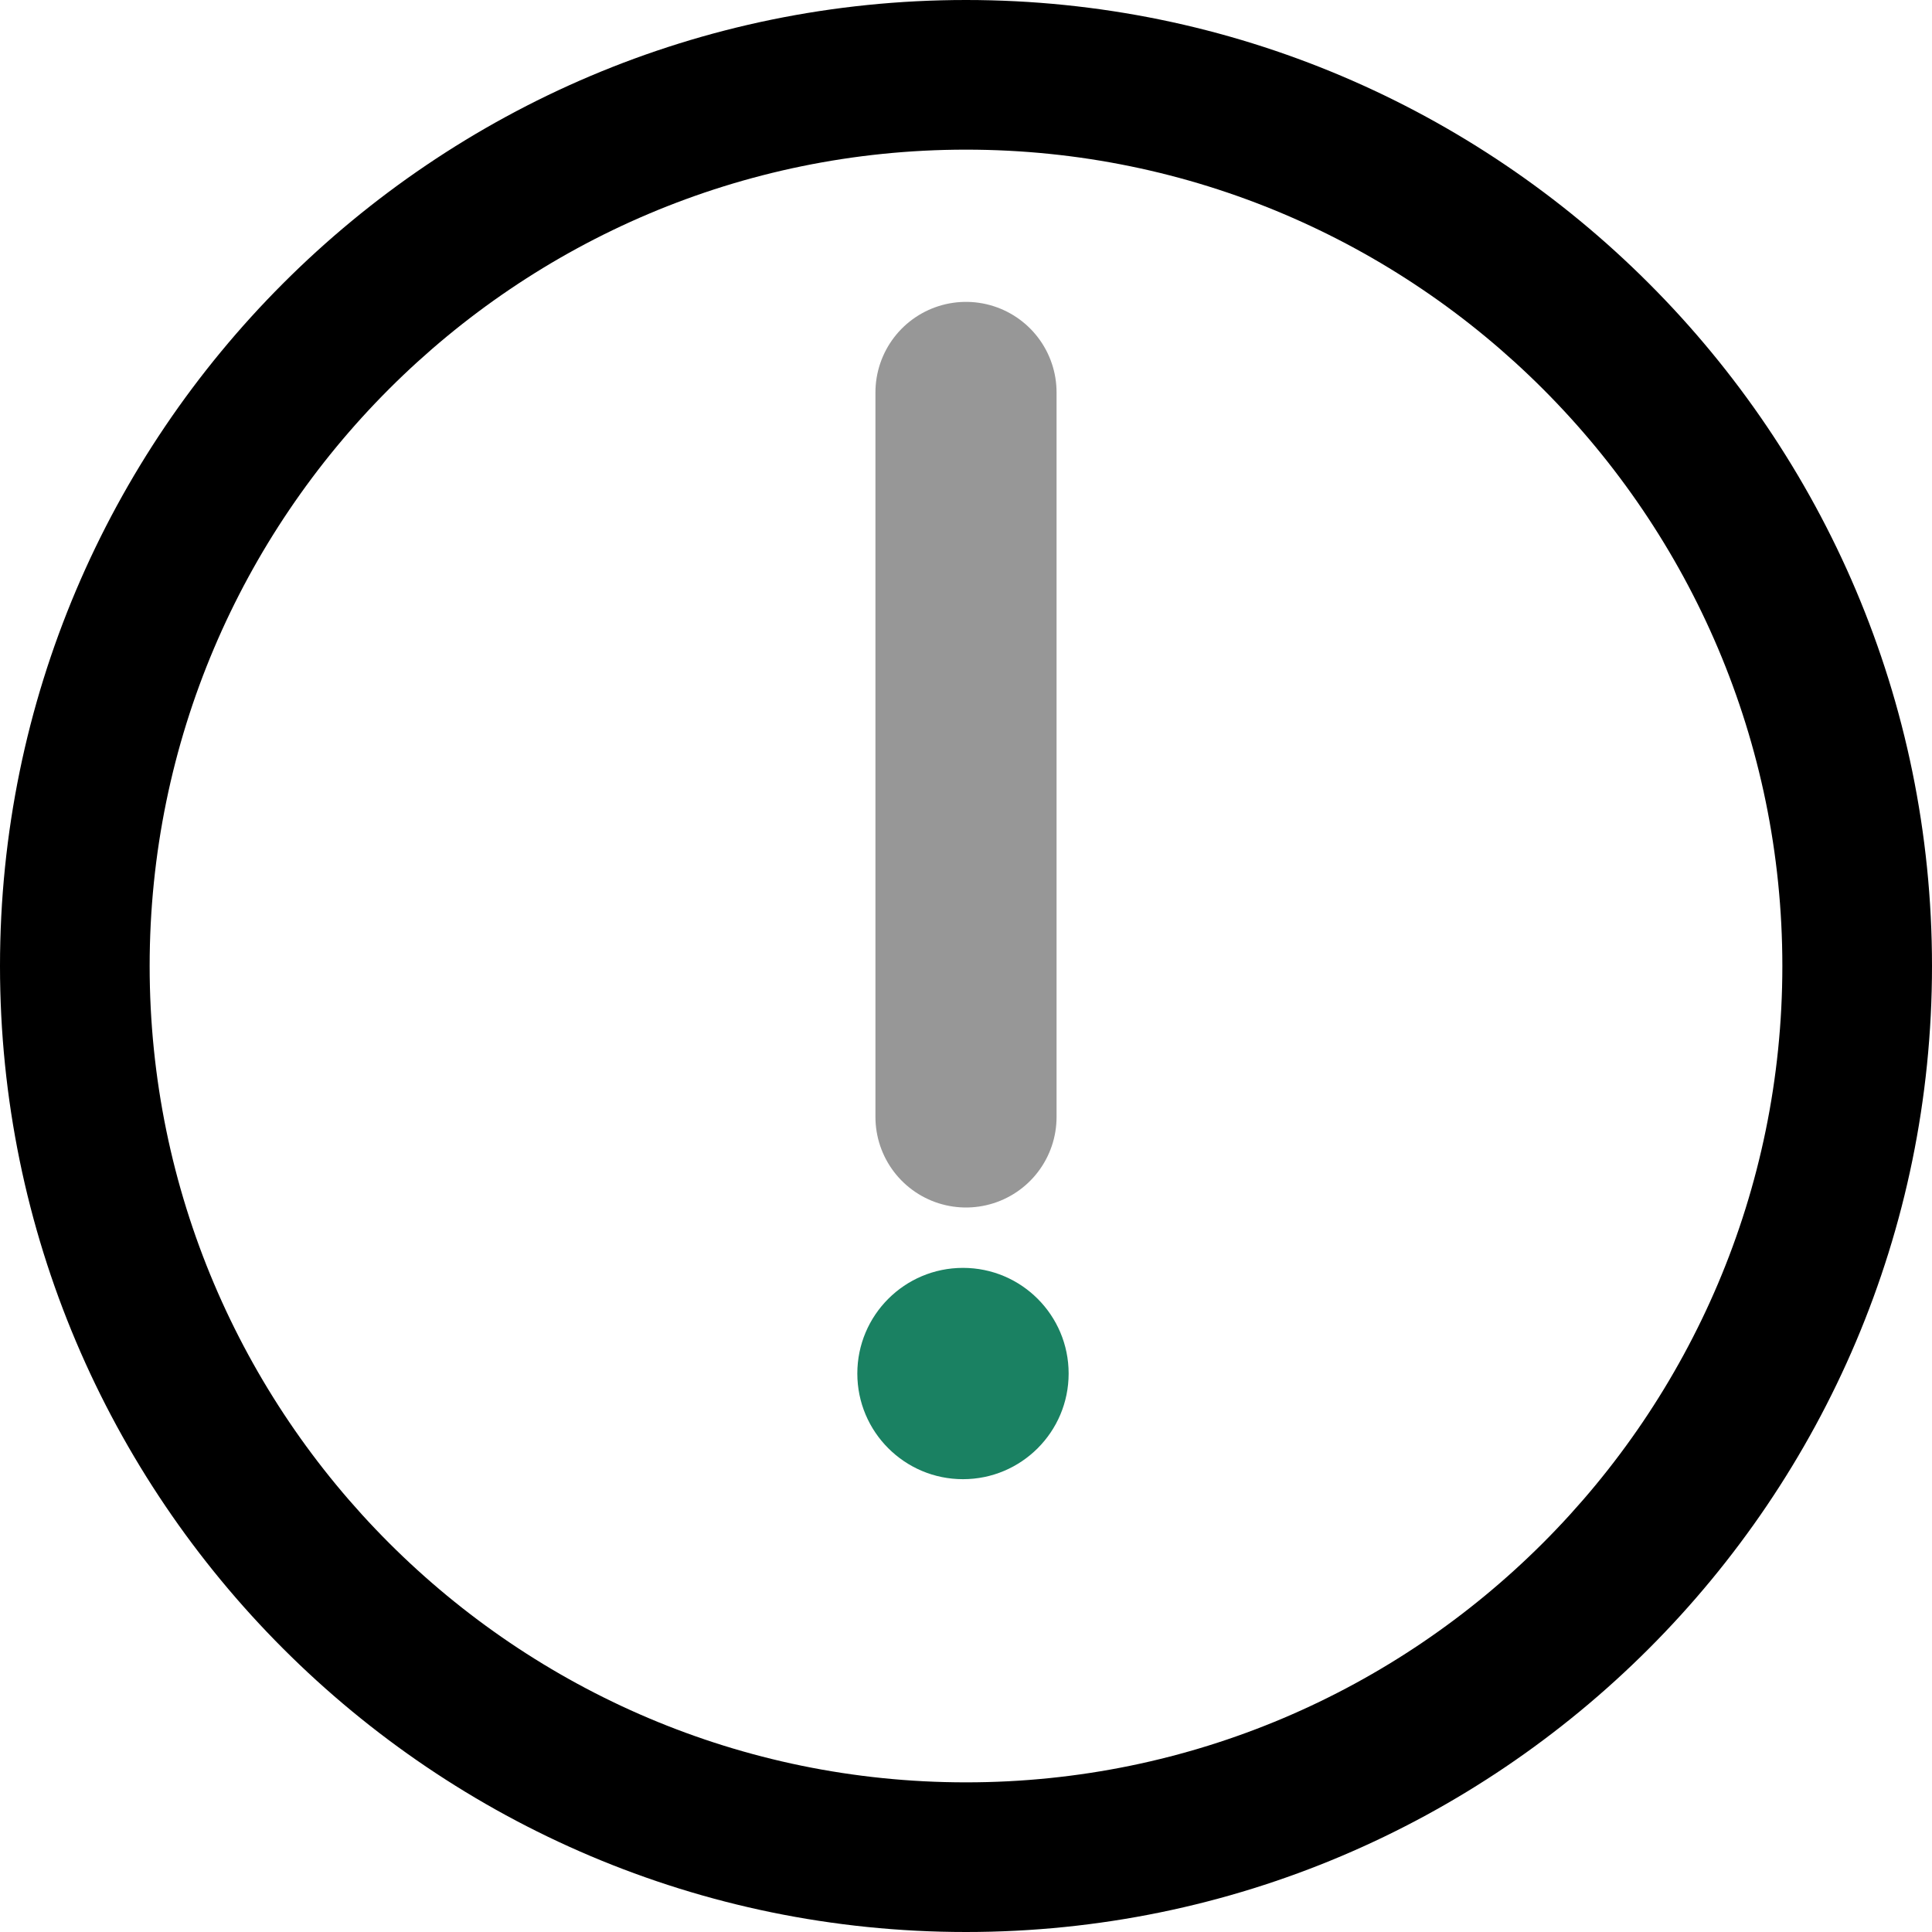
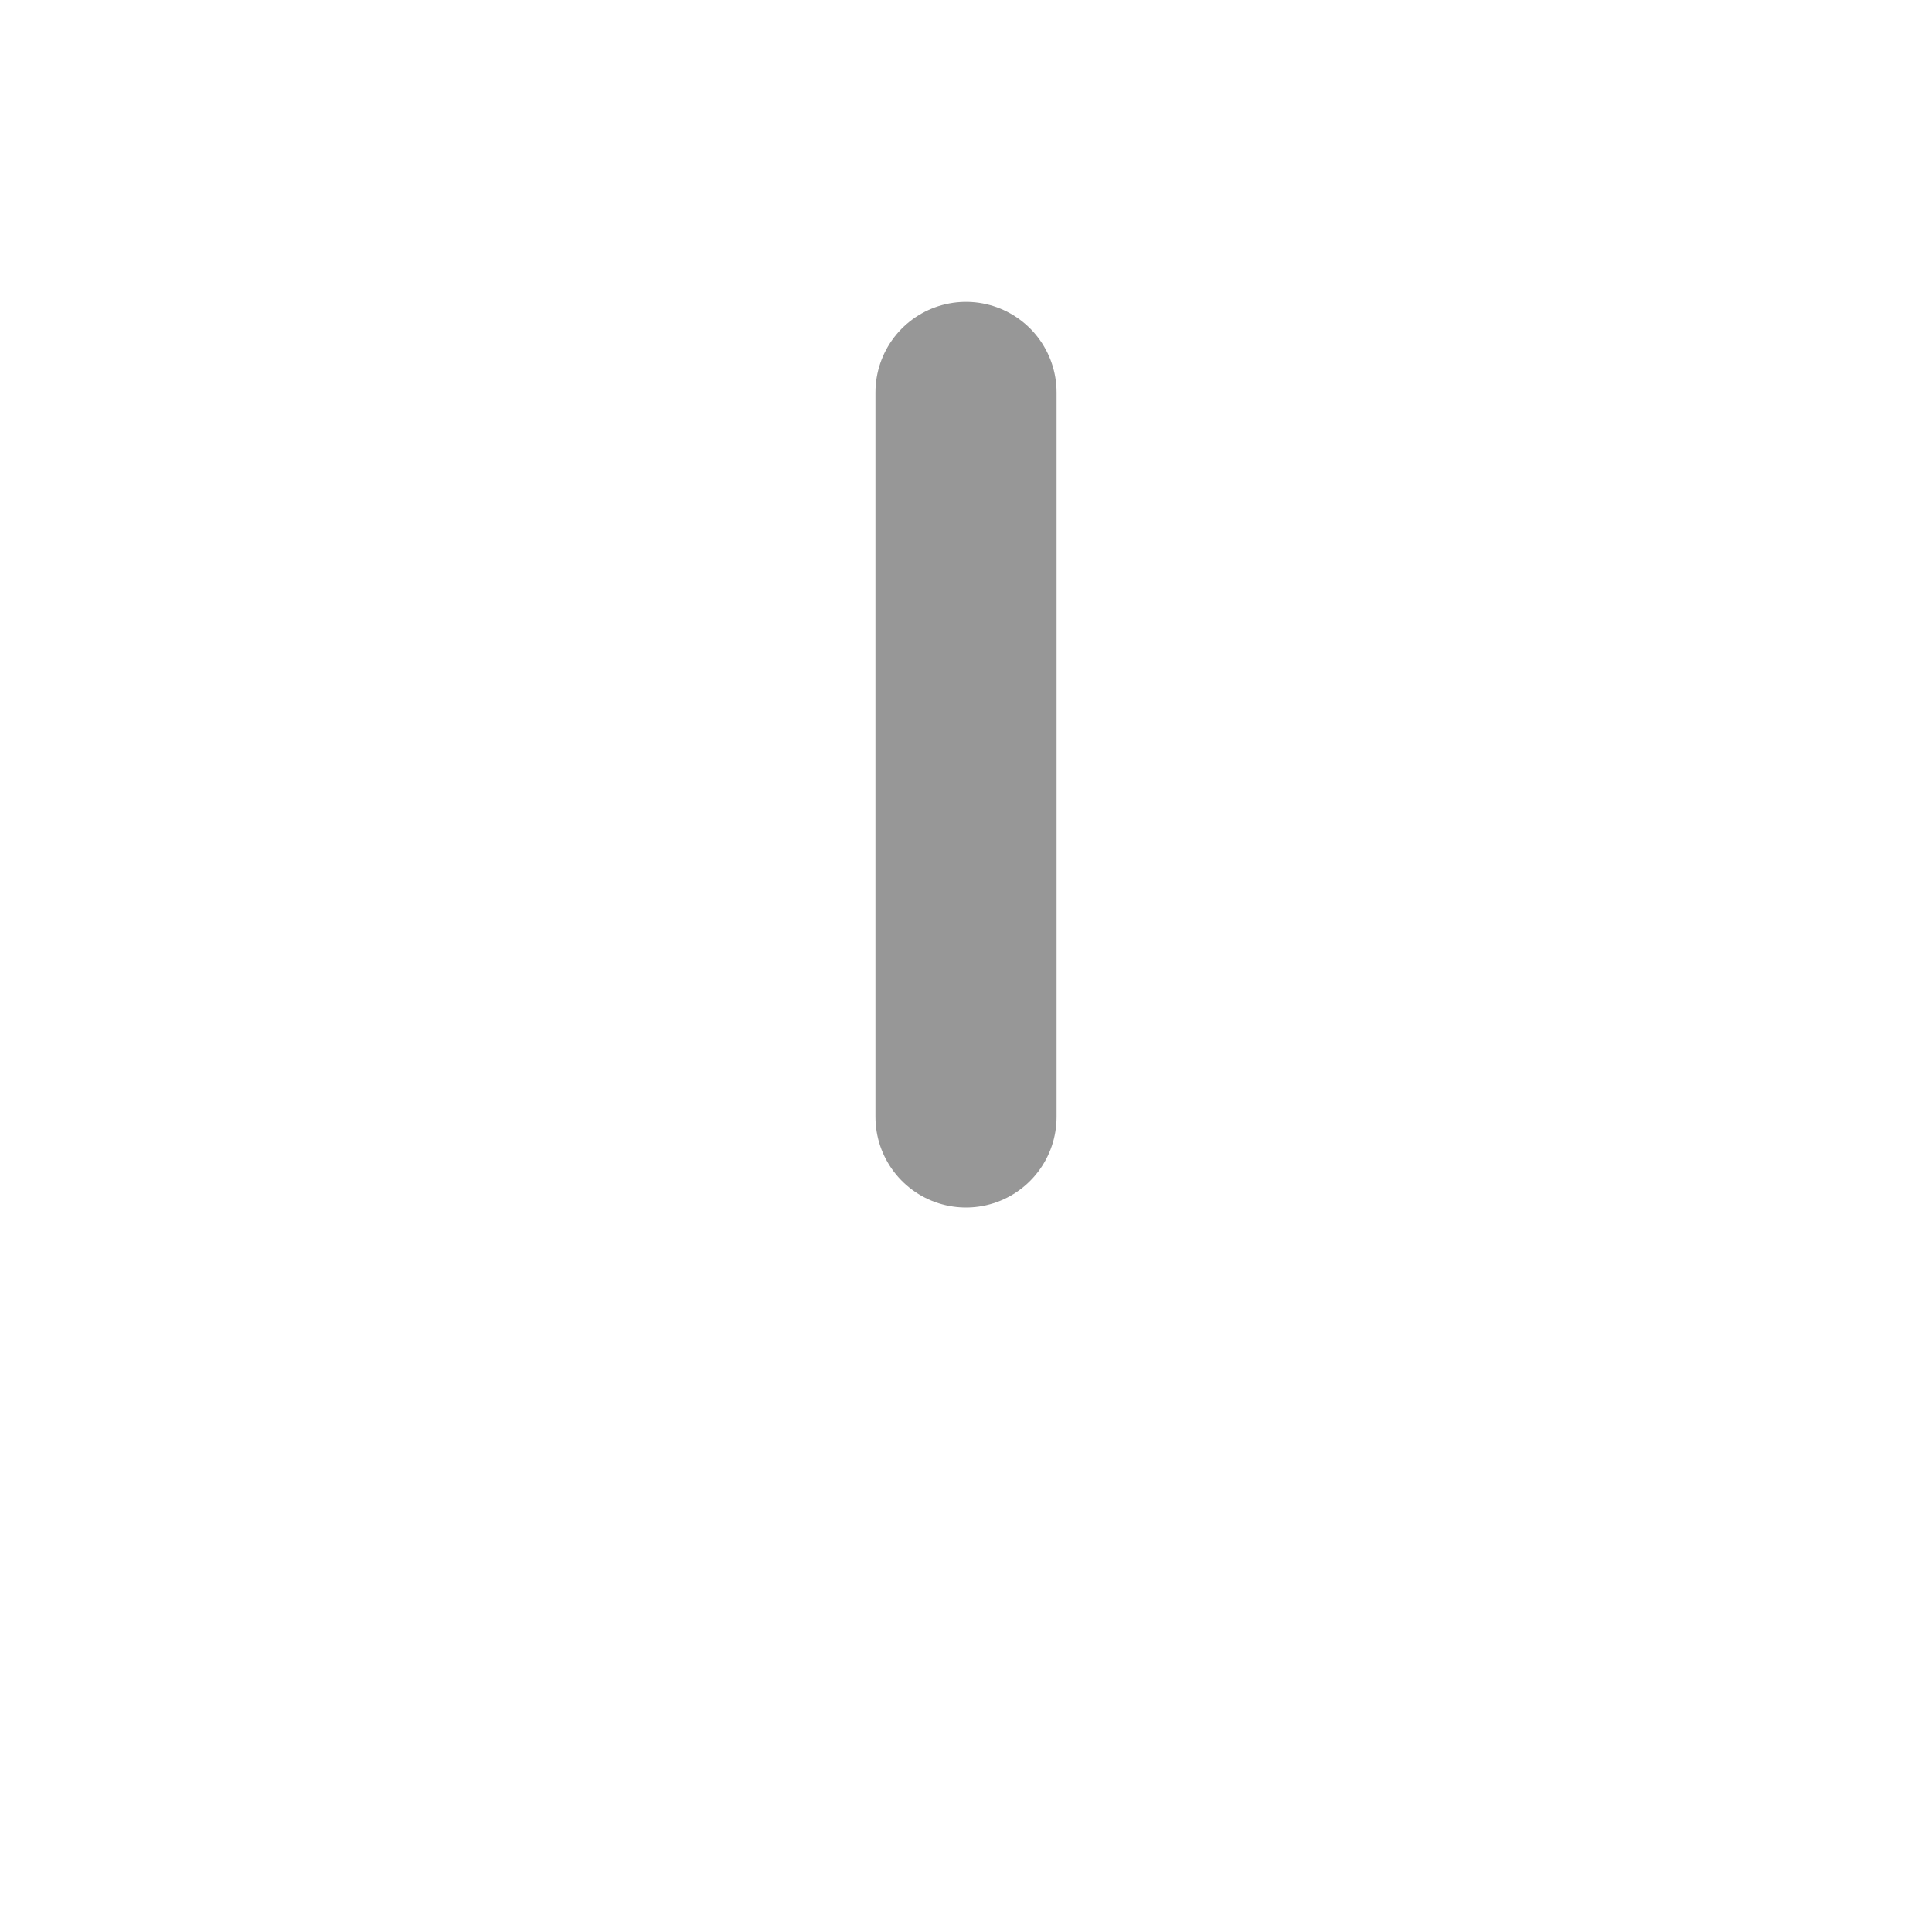
<svg xmlns="http://www.w3.org/2000/svg" width="48px" height="48px" viewBox="0 0 48 48" version="1.1">
  <title>D59D6AE9-7E91-4B2E-9579-46810BFE4815</title>
  <defs>
    <filter color-interpolation-filters="auto" id="filter-1">
      <feColorMatrix in="SourceGraphic" type="matrix" values="0 0 0 0 0.843 0 0 0 0 0.039 0 0 0 0 0 0 0 0 1 0" />
    </filter>
  </defs>
  <g id="CARTA_CONTO_desk" stroke="none" stroke-width="1" fill="none" fill-rule="evenodd">
    <g id="Popup_Errore_FINDO" transform="translate(-696, -222)">
      <g id="icon_ok" transform="translate(428, 171)" filter="url(#filter-1)">
        <g transform="translate(268, 51)">
-           <path d="M24,0 C10.766,0 0,10.766 0,24 C0,37.234 10.766,48 24,48 C37.234,48 48,37.233 48,24 C48,10.767 37.234,0 24,0 Z M24,44.282 C12.818,44.282 3.718,35.184 3.718,24 C3.718,12.816 12.818,3.718 24,3.718 C35.184,3.718 44.282,12.816 44.282,24 C44.282,35.184 35.182,44.282 24,44.282 Z" id="Shape" fill="#000000" fill-rule="nonzero" />
          <line x1="24" y1="9.75" x2="24" y2="27.75" id="Line" stroke="#979797" stroke-width="4.5" stroke-linecap="round" />
-           <circle id="Oval" fill="#1A8162" cx="23.925" cy="34.125" r="2.625" />
        </g>
      </g>
    </g>
  </g>
</svg>